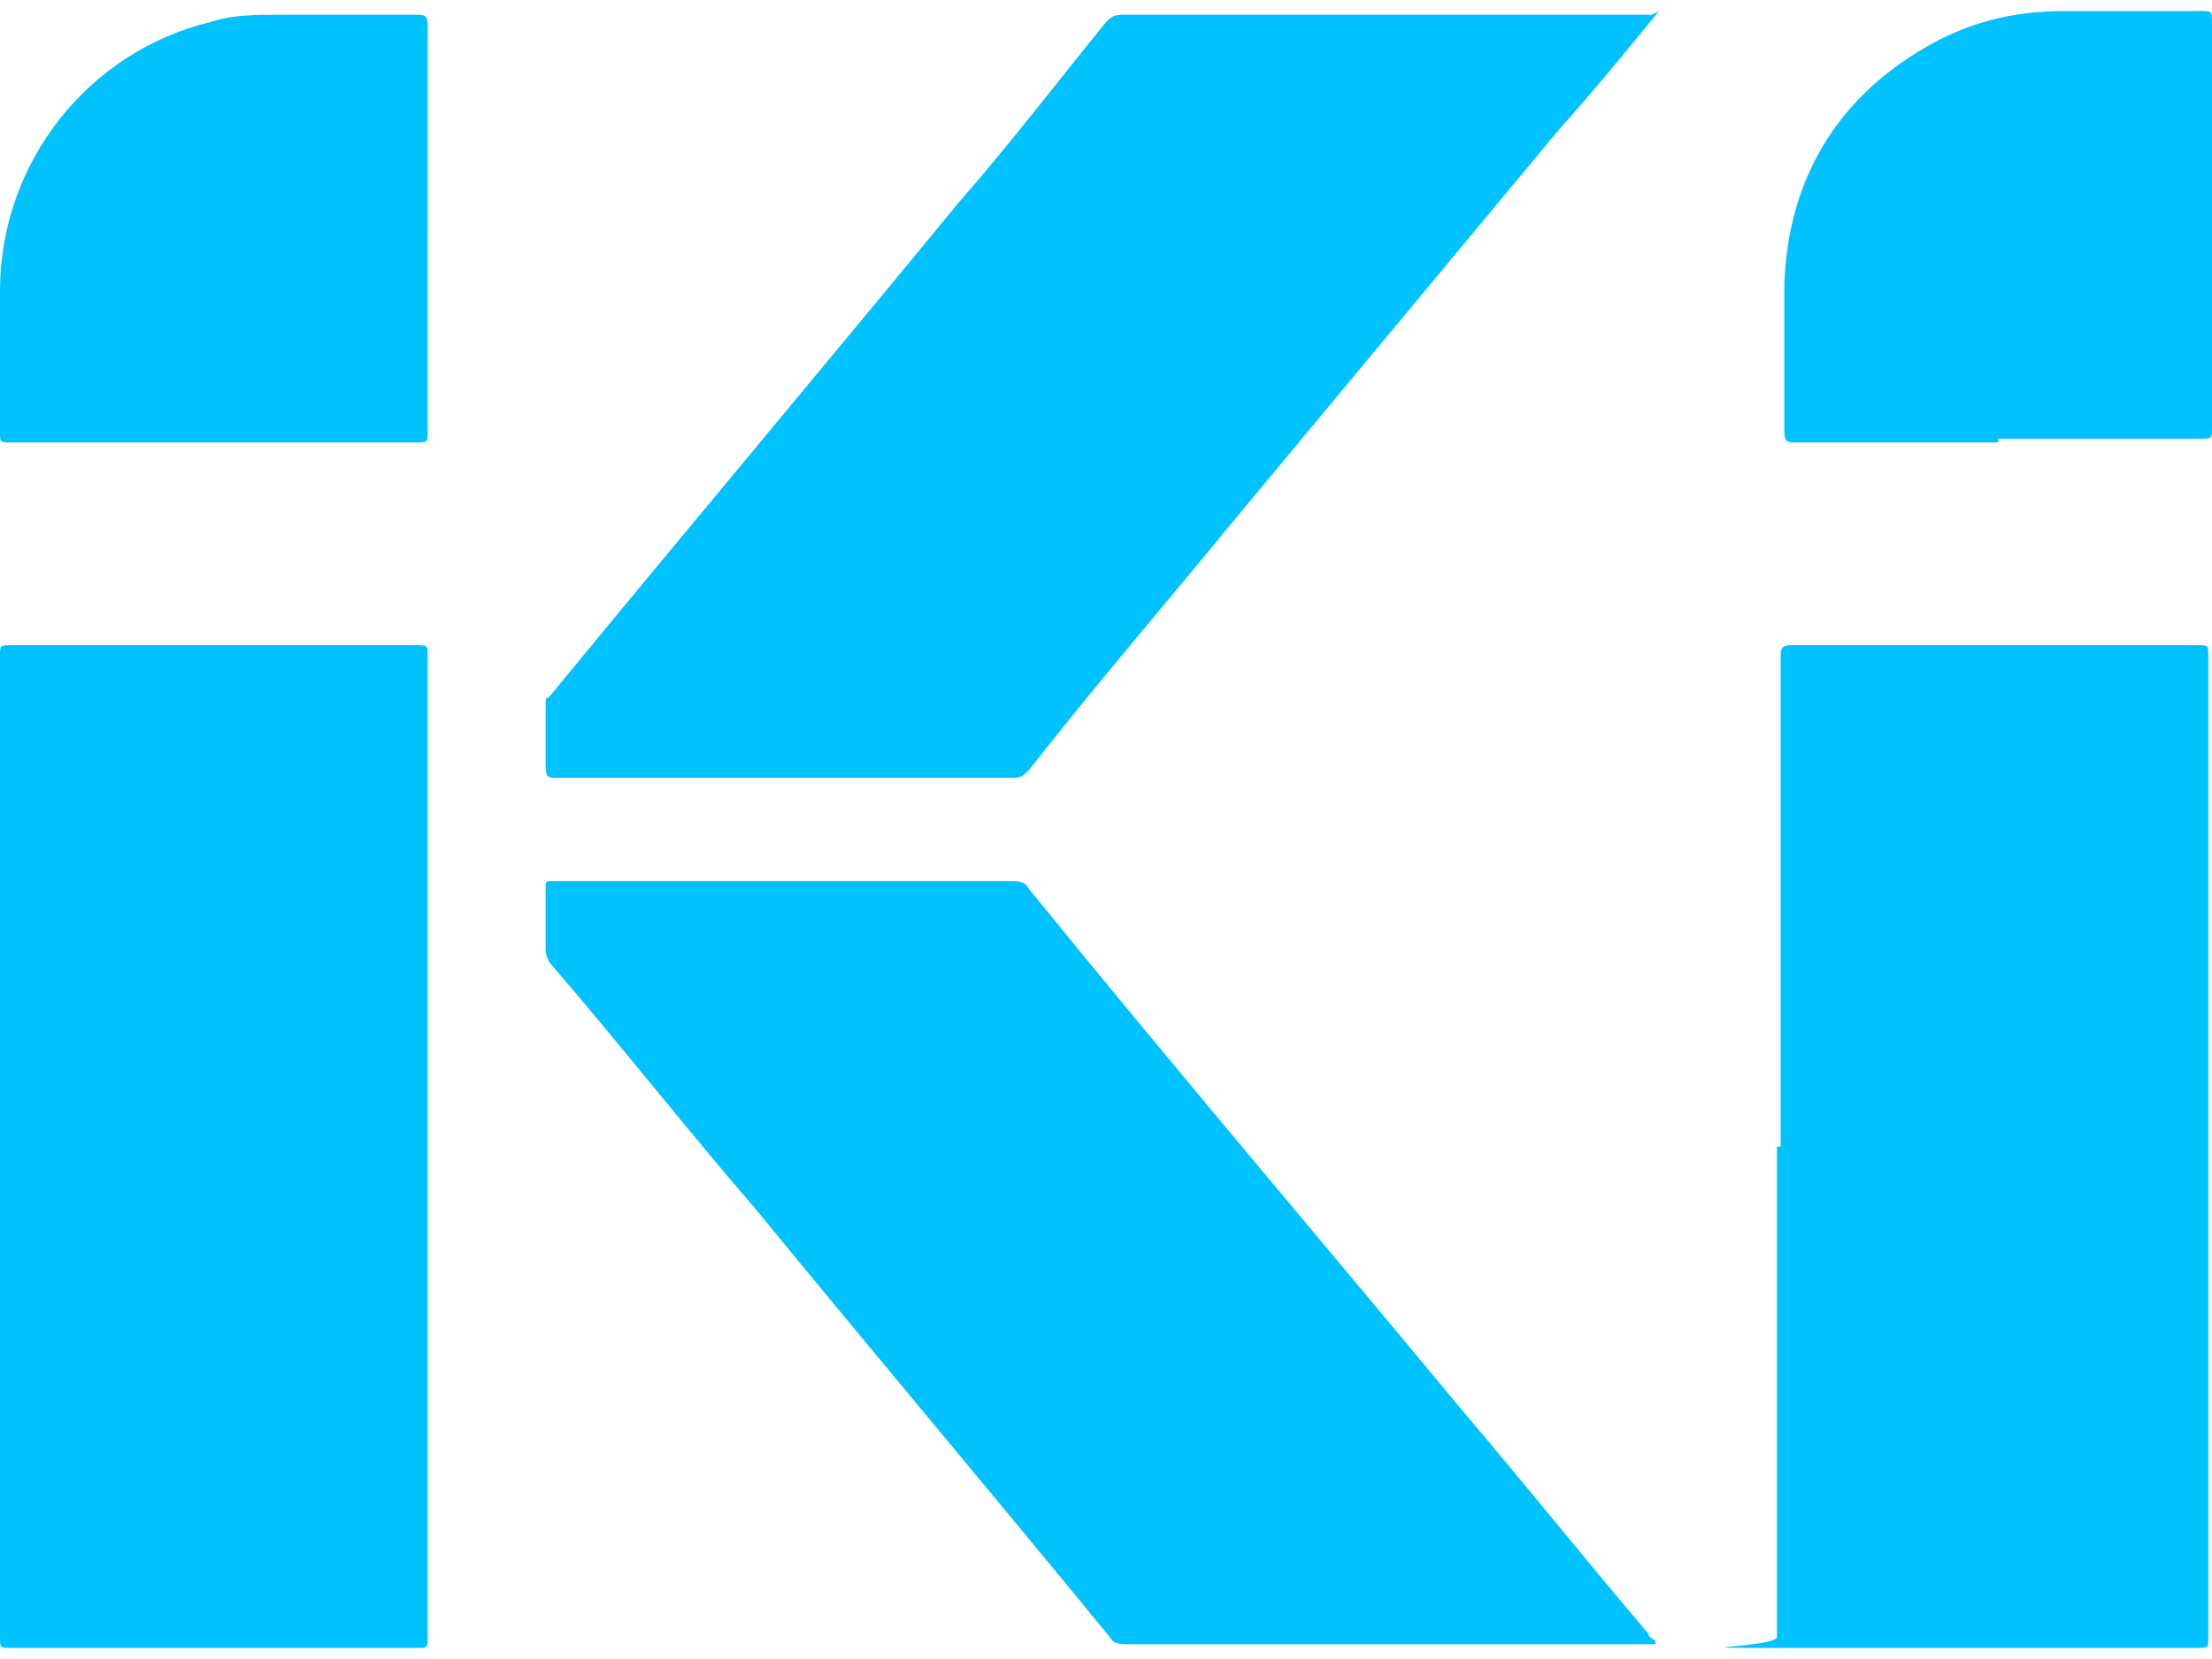
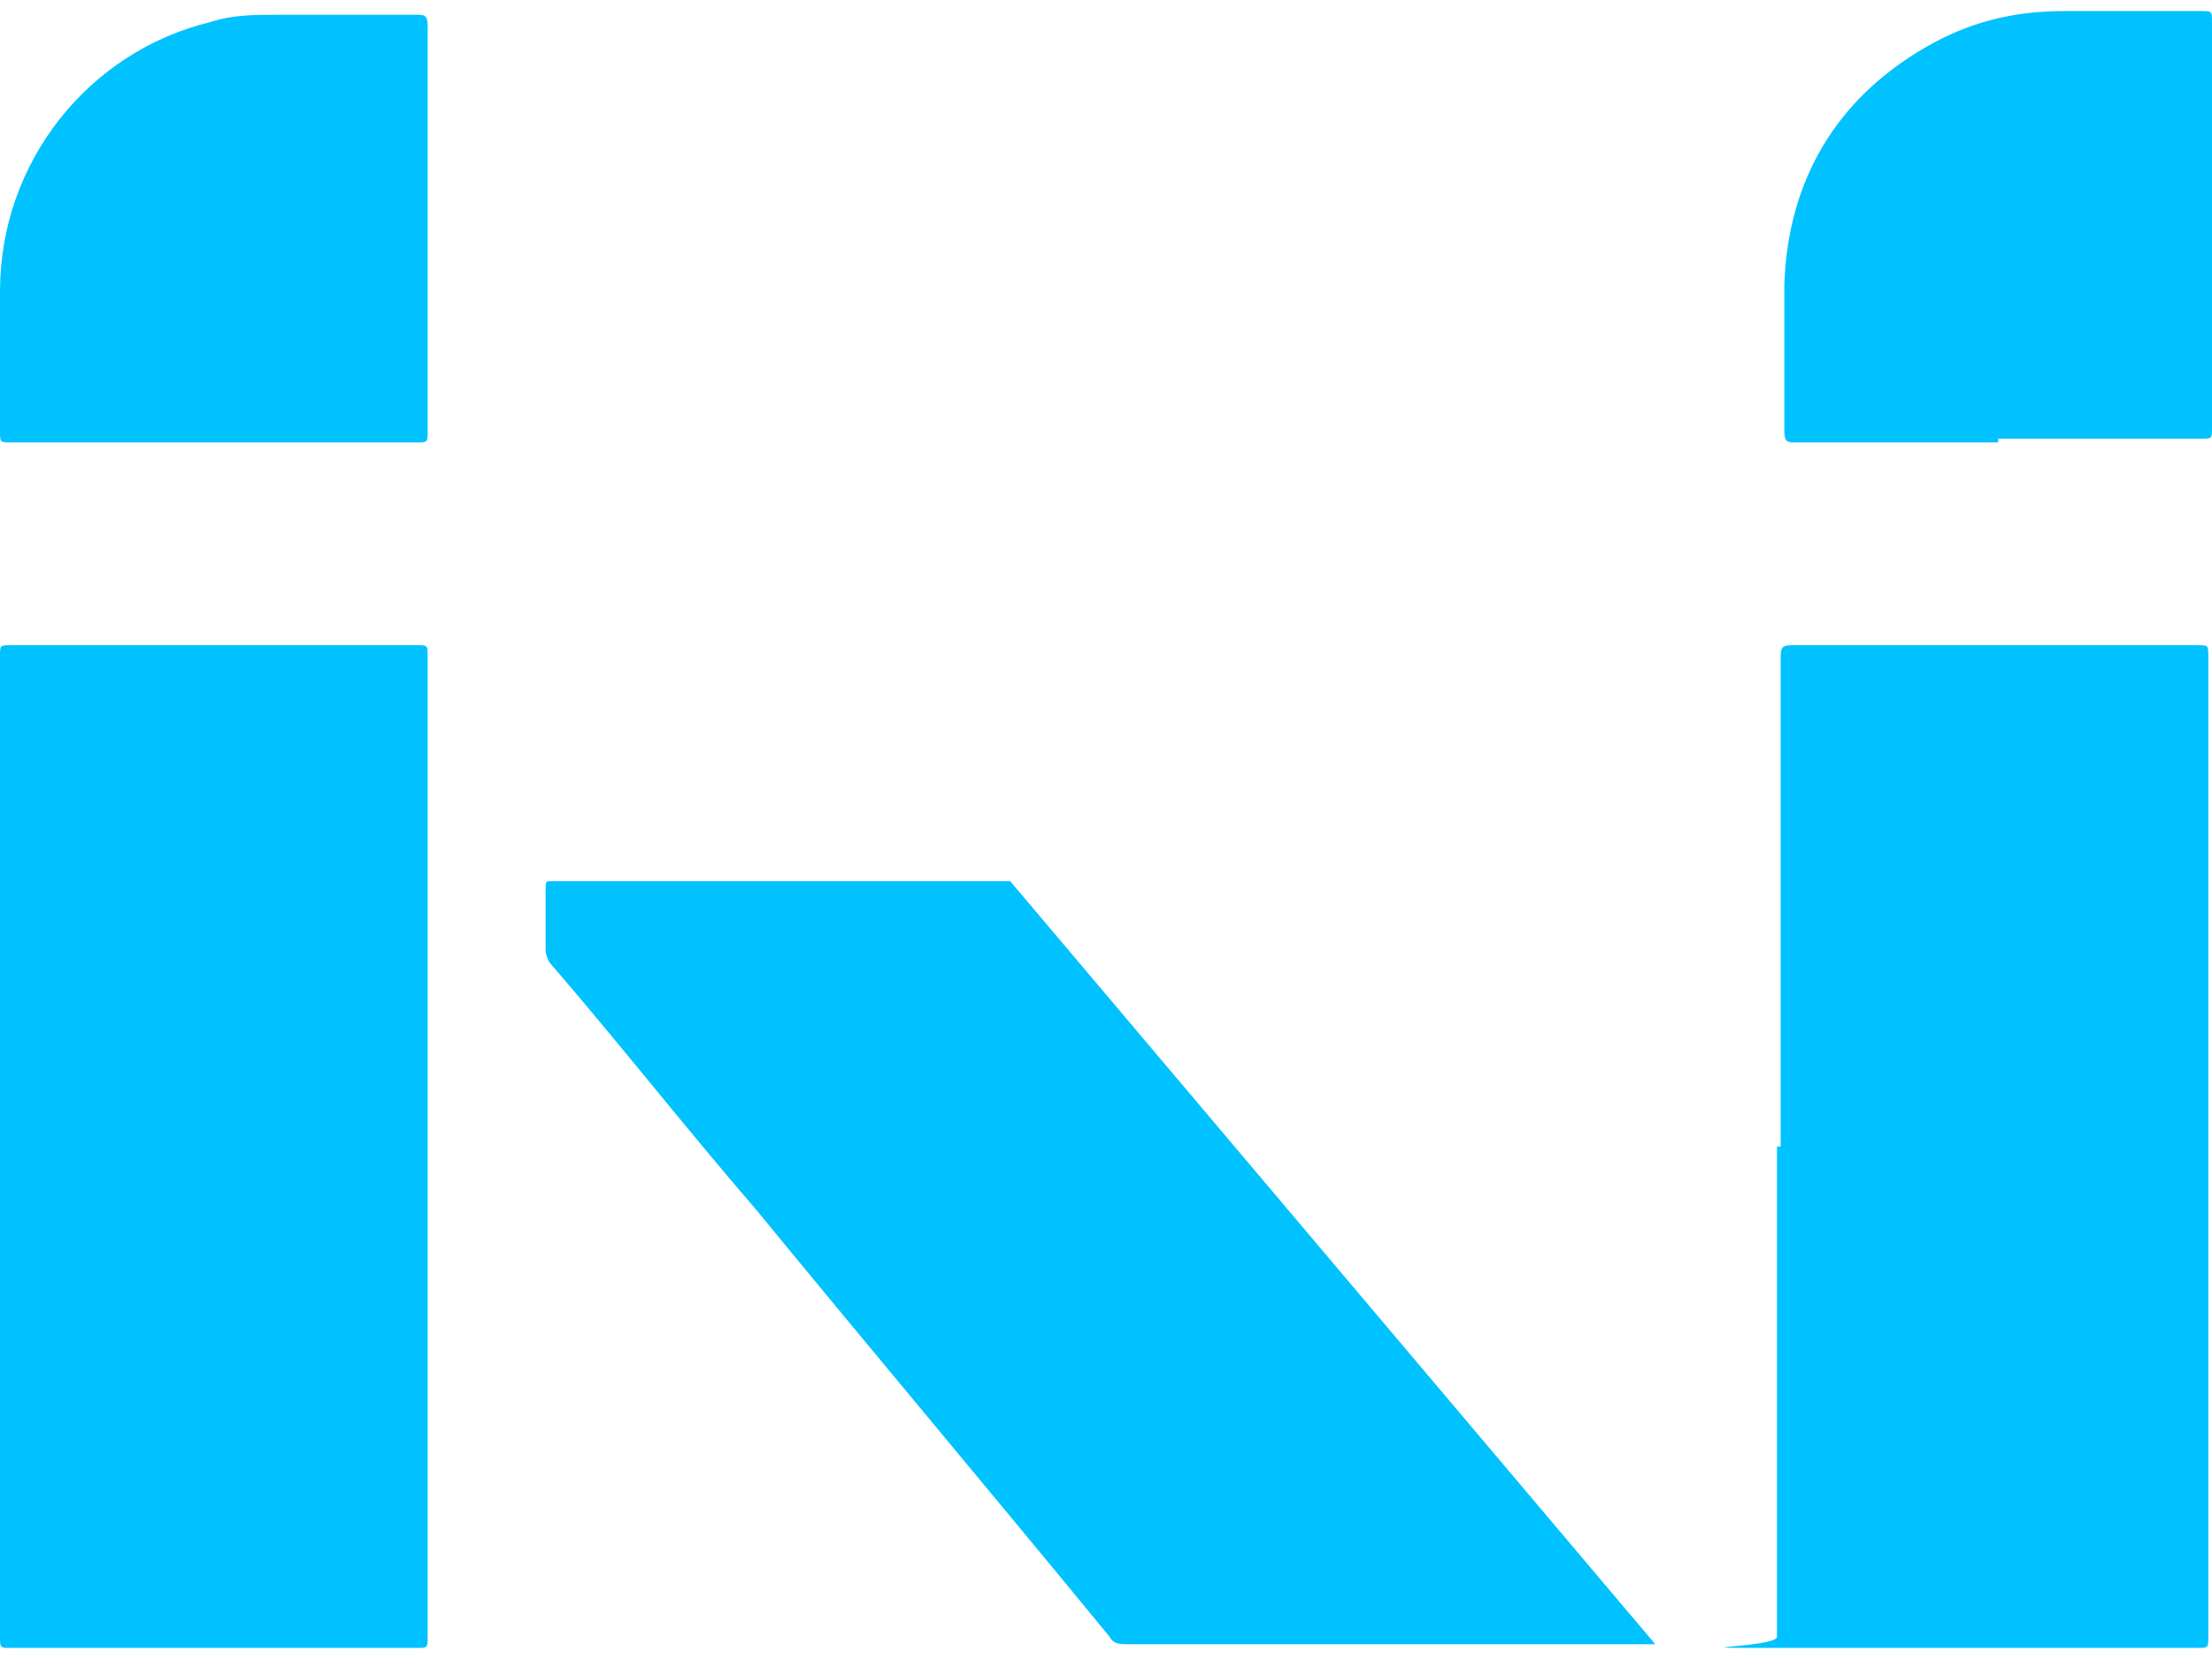
<svg xmlns="http://www.w3.org/2000/svg" id="Layer_1" version="1.1" viewBox="0 0 60 45">
  <defs>
    <style>
      .st0 {
        fill: #00c2ff;
      }
    </style>
  </defs>
  <path class="st0" d="M48.3,31.1v-13.2c0-.3,0-.4.3-.4,3.7,0,7.3,0,11,0,.3,0,.3,0,.3.3v26.6c0,.3,0,.3-.3.3-3.7,0-7.4,0-11.1,0s-.3,0-.3-.3v-13.3Z" />
  <path class="st0" d="M0,31.1v-13.3c0-.3,0-.3.3-.3h11c.3,0,.3,0,.3.3v26.6c0,.3,0,.3-.3.3-3.7,0-7.3,0-11,0-.3,0-.3,0-.3-.3C0,39.9,0,35.5,0,31.1h0Z" />
-   <path class="st0" d="M45,.3c-.9,1.1-1.8,2.2-2.7,3.2-3,3.6-5.9,7.1-8.9,10.7-1.8,2.2-3.7,4.4-5.5,6.7-.1.1-.2.2-.4.2h-12.4c-.2,0-.3,0-.3-.3,0-.5,0-1,0-1.5s0-.3.1-.4c3.7-4.5,7.4-8.9,11.1-13.4,1.4-1.6,2.7-3.3,4-4.9.1-.1.2-.2.4-.2h14.4Z" />
-   <path class="st0" d="M44.9,44.6c-.1,0-.2,0-.3,0h-14c-.2,0-.4,0-.5-.2-3.2-3.9-6.4-7.7-9.6-11.6-1.9-2.2-3.7-4.5-5.6-6.7,0,0-.1-.2-.1-.3v-1.7c0-.2,0-.2.2-.2h12.4c.2,0,.4,0,.5.2,3.9,4.8,7.9,9.5,11.8,14.2,1.7,2,3.3,4,5,6,0,0,0,.1.2.2h0Z" />
+   <path class="st0" d="M44.9,44.6c-.1,0-.2,0-.3,0h-14c-.2,0-.4,0-.5-.2-3.2-3.9-6.4-7.7-9.6-11.6-1.9-2.2-3.7-4.5-5.6-6.7,0,0-.1-.2-.1-.3v-1.7c0-.2,0-.2.2-.2h12.4h0Z" />
  <path class="st0" d="M54.2,12h-5.5c-.2,0-.3,0-.3-.3,0-1.3,0-2.6,0-4,.1-2.8,1.4-5,3.8-6.4,1.2-.7,2.4-1,3.8-1h3.7c.3,0,.3,0,.3.3v11c0,.3,0,.3-.3.3h-5.5Z" />
  <path class="st0" d="M11.6,6.2v5.5c0,.3,0,.3-.3.3H.3c-.3,0-.3,0-.3-.3C0,10.4,0,9.2,0,7.9,0,4.4,2.4,1.4,5.7.6c.6-.2,1.2-.2,1.9-.2h3.7c.2,0,.3,0,.3.3v5.5h0Z" />
</svg>